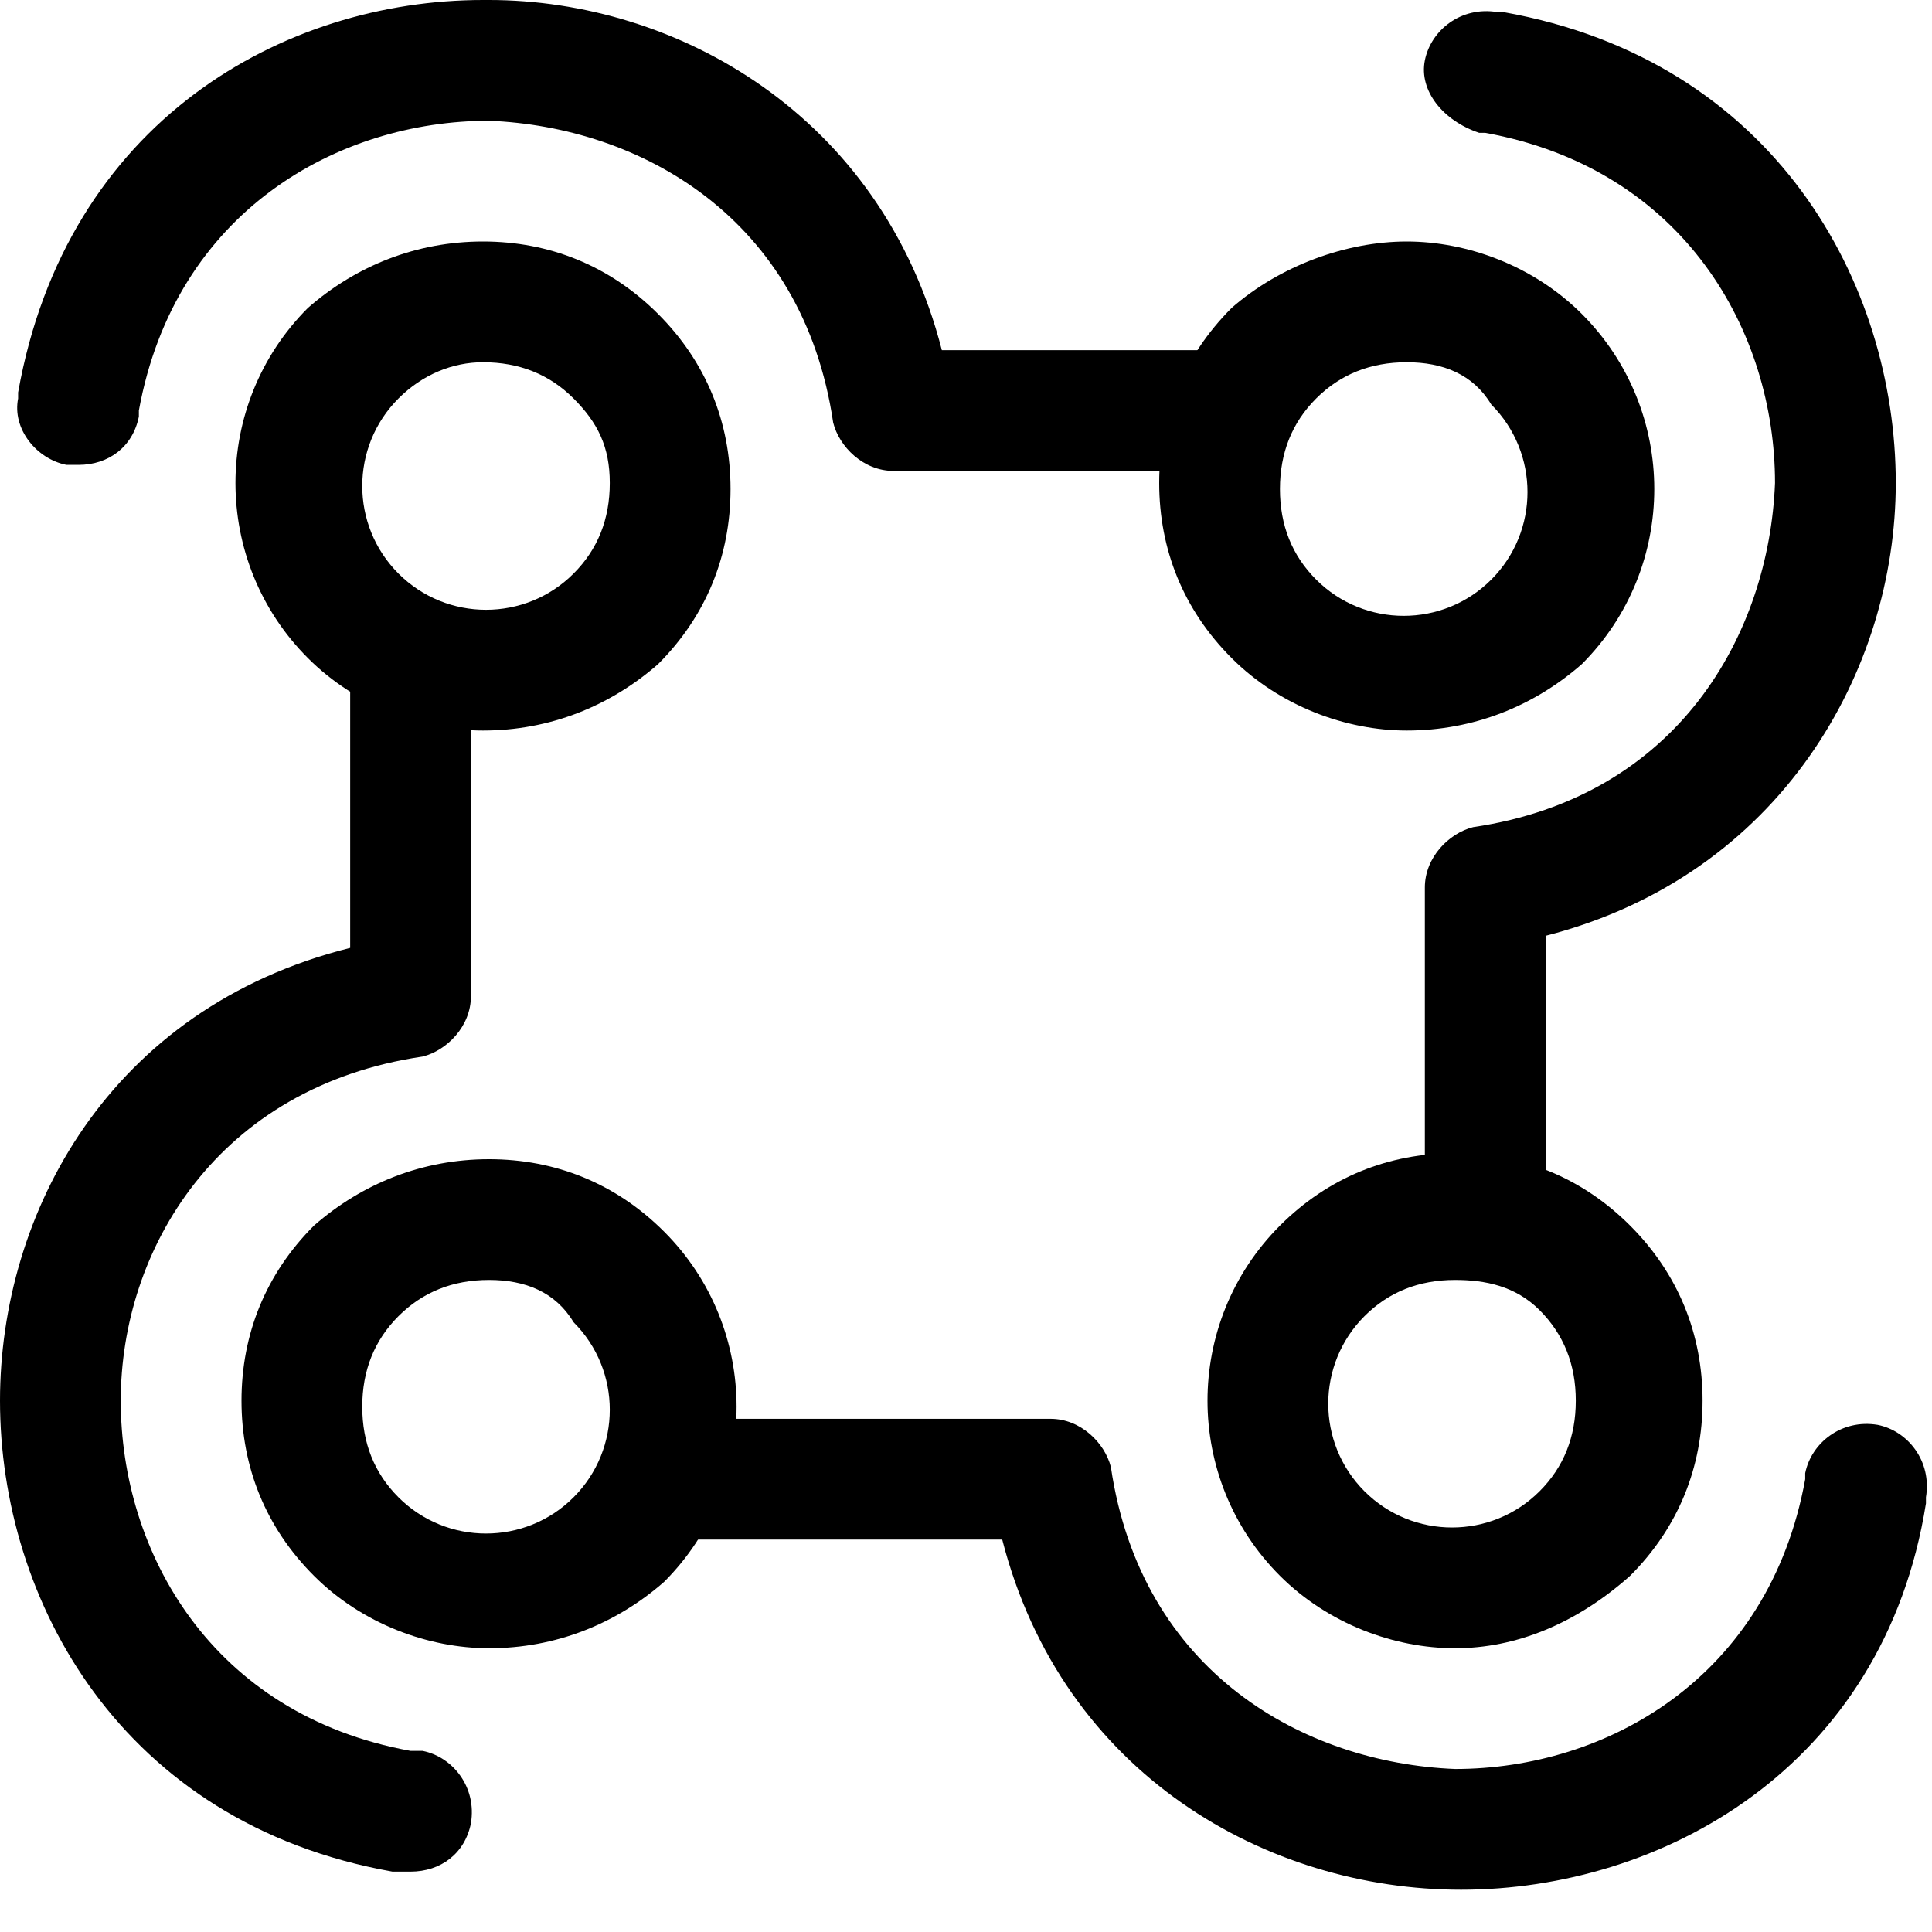
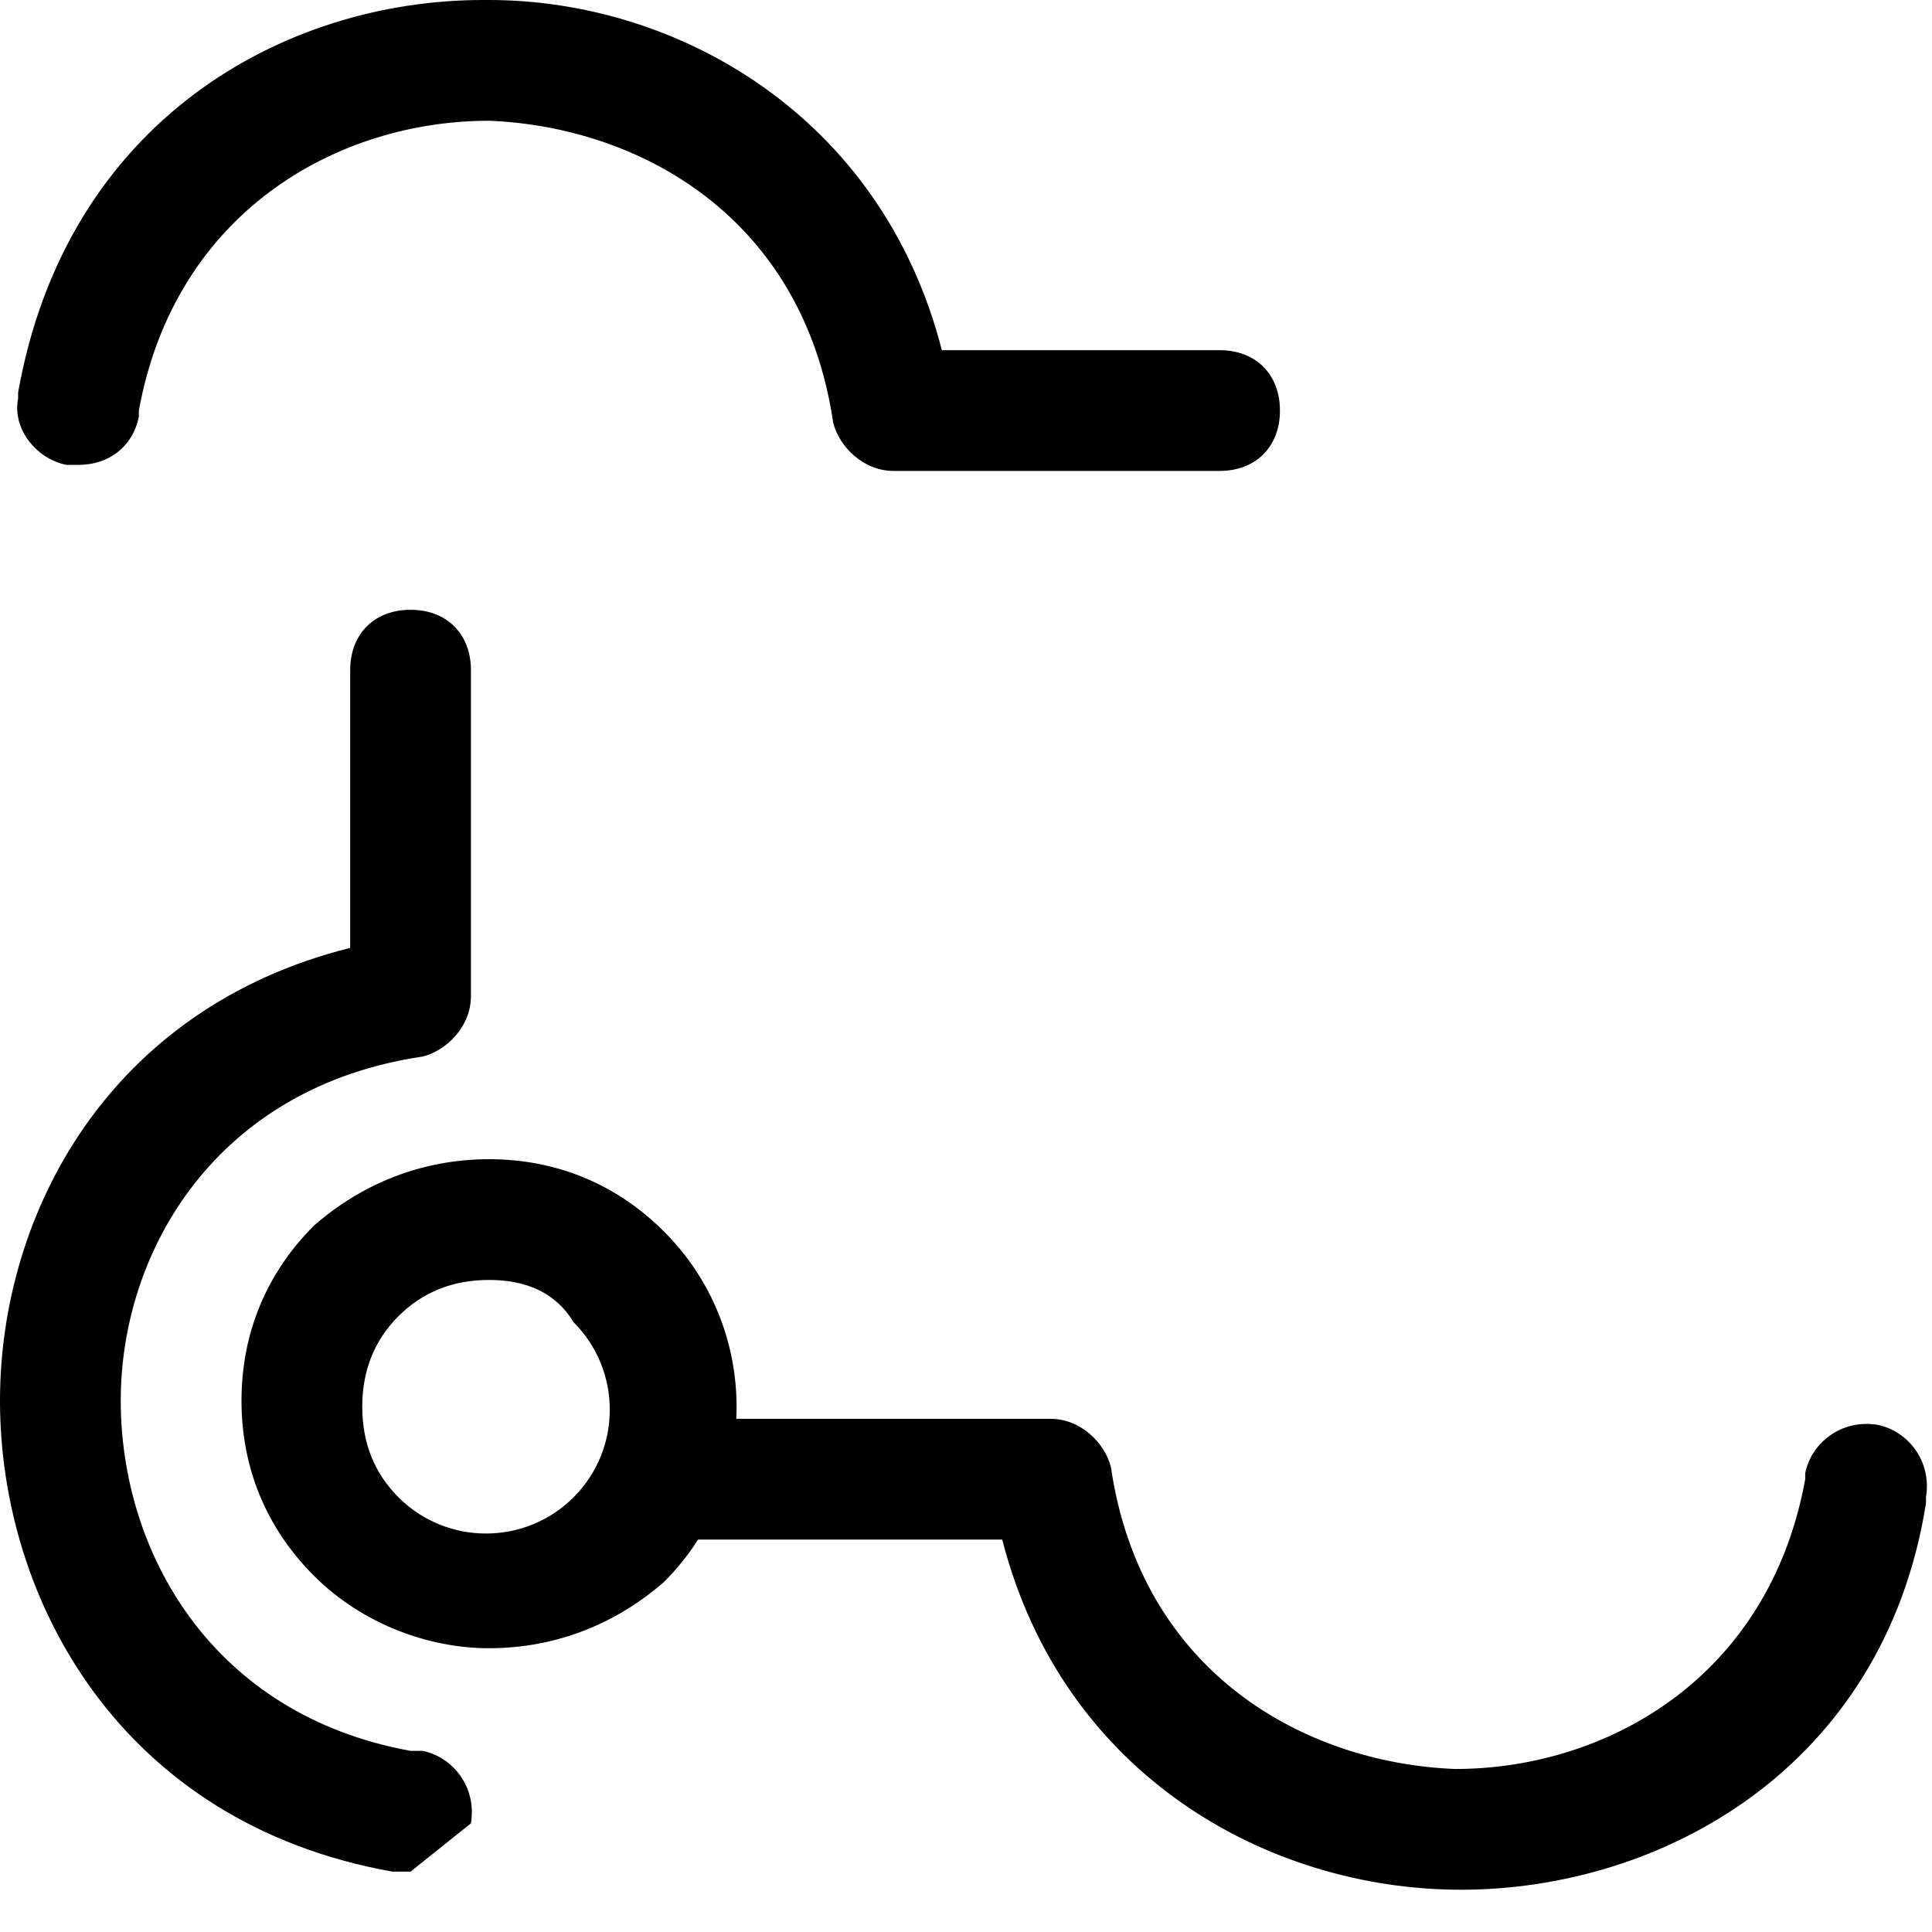
<svg xmlns="http://www.w3.org/2000/svg" xmlns:ns1="http://www.inkscape.org/namespaces/inkscape" xmlns:ns2="http://sodipodi.sourceforge.net/DTD/sodipodi-0.dtd" version="1.1" id="Layer_1" x="0px" y="0px" viewBox="0 0 32 32" style="enable-background:new 0 0 32 32;" xml:space="preserve" ns1:version="0.91 r13725" ns2:docname="webhooks.svg">
  <defs id="defs7592" />
  <ns2:namedview pagecolor="#ffffff" bordercolor="#666666" borderopacity="1" objecttolerance="10" gridtolerance="10" guidetolerance="10" ns1:pageopacity="0" ns1:pageshadow="2" ns1:window-width="1920" ns1:window-height="1017" id="namedview7590" showgrid="false" ns1:zoom="7.375" ns1:cx="12.474576" ns1:cy="16" ns1:window-x="1912" ns1:window-y="-8" ns1:window-maximized="1" ns1:current-layer="Layer_1" />
  <style type="text/css" id="style7552">
	.st0{opacity:0;}
	.st1{fill:#FF3386;}
	.st2{fill:#3389FF;}
</style>
  <g class="st0" id="g7554" style="fill:#000000">
-     <rect class="st1" width="32" height="32" id="rect7556" style="fill:#000000" />
-   </g>
+     </g>
  <g id="g7558" style="fill:#000000">
-     <path class="st2" d="M6.8,31c-0.1,0-0.1,0-0.2,0l-0.1,0C2,30.2,0,26.5,0,23.2c0-3.1,1.8-6.5,5.8-7.5v-4.6c0-0.6,0.4-1,1-1   s1,0.4,1,1v5.4c0,0.5-0.4,0.9-0.8,1C3.6,18,2,20.7,2,23.2c0,2.5,1.5,5.2,4.8,5.8L7,29c0.5,0.1,0.9,0.6,0.8,1.2   C7.7,30.7,7.3,31,6.8,31z" id="path7560" style="fill:#000000" />
+     <path class="st2" d="M6.8,31c-0.1,0-0.1,0-0.2,0l-0.1,0C2,30.2,0,26.5,0,23.2c0-3.1,1.8-6.5,5.8-7.5v-4.6c0-0.6,0.4-1,1-1   s1,0.4,1,1v5.4c0,0.5-0.4,0.9-0.8,1C3.6,18,2,20.7,2,23.2c0,2.5,1.5,5.2,4.8,5.8L7,29c0.5,0.1,0.9,0.6,0.8,1.2   z" id="path7560" style="fill:#000000" />
  </g>
  <g id="g7562" style="fill:#000000">
    <path class="st2" d="M24.2,31.3C24.2,31.3,24.2,31.3,24.2,31.3c-3.2,0-6.6-1.9-7.6-5.8l-5.5,0c-0.6,0-1-0.4-1-1c0-0.6,0.4-1,1-1   h6.3c0.5,0,0.9,0.4,1,0.8c0.5,3.4,3.2,4.9,5.7,5c2.5,0,5.2-1.5,5.8-4.8l0-0.1c0.1-0.5,0.6-0.9,1.2-0.8c0.5,0.1,0.9,0.6,0.8,1.2   l0,0.1C31.2,29.3,27.5,31.3,24.2,31.3z" id="path7564" style="fill:#000000" />
  </g>
  <g id="g7566" style="fill:#000000">
-     <path class="st2" d="M24.6,21.2c-0.6,0-1-0.4-1-1v-5.5c0-0.5,0.4-0.9,0.8-1c3.4-0.5,4.9-3.2,5-5.7c0-2.5-1.5-5.2-4.8-5.8l-0.1,0   C23.9,2,23.5,1.5,23.6,1c0.1-0.5,0.6-0.9,1.2-0.8l0.1,0C29.4,1,31.4,4.7,31.4,8c0,3.1-1.9,6.5-5.8,7.5v4.7   C25.6,20.7,25.1,21.2,24.6,21.2z" id="path7568" style="fill:#000000" />
-   </g>
+     </g>
  <g id="g7570" style="fill:#000000">
    <path class="st2" d="M1.3,7.7c-0.1,0-0.1,0-0.2,0C0.6,7.6,0.2,7.1,0.3,6.6l0-0.1c0.8-4.5,4.4-6.5,7.7-6.5c0,0,0.1,0,0.1,0   c3.1,0,6.5,1.9,7.5,5.8h4.6c0.6,0,1,0.4,1,1s-0.4,1-1,1h-5.4c-0.5,0-0.9-0.4-1-0.8c-0.5-3.4-3.2-4.9-5.7-5c-2.5,0-5.2,1.5-5.8,4.8   l0,0.1C2.2,7.4,1.8,7.7,1.3,7.7z" id="path7572" style="fill:#000000" />
  </g>
  <g id="g7574" style="fill:#000000">
-     <path class="st2" d="M8,12.1c-1,0-2.1-0.4-2.9-1.2c-1.6-1.6-1.6-4.2,0-5.8C5.9,4.4,6.9,4,8,4s2.1,0.4,2.9,1.2   c0.8,0.8,1.2,1.8,1.2,2.9s-0.4,2.1-1.2,2.9C10.1,11.7,9.1,12.1,8,12.1z M8,6C7.5,6,7,6.2,6.6,6.6c-0.8,0.8-0.8,2.1,0,2.9   c0.8,0.8,2.1,0.8,2.9,0c0.4-0.4,0.6-0.9,0.6-1.5S9.9,7,9.5,6.6S8.6,6,8,6z" id="path7576" style="fill:#000000" />
-   </g>
+     </g>
  <g id="g7578" style="fill:#000000">
-     <path class="st2" d="M24.1,27.3c-1,0-2.1-0.4-2.9-1.2c-1.6-1.6-1.6-4.2,0-5.8c0.8-0.8,1.8-1.2,2.9-1.2s2.1,0.4,2.9,1.2   c0.8,0.8,1.2,1.8,1.2,2.9s-0.4,2.1-1.2,2.9C26.1,26.9,25.1,27.3,24.1,27.3z M24.1,21.2c-0.6,0-1.1,0.2-1.5,0.6   c-0.8,0.8-0.8,2.1,0,2.9c0.8,0.8,2.1,0.8,2.9,0c0.4-0.4,0.6-0.9,0.6-1.5s-0.2-1.1-0.6-1.5S24.6,21.2,24.1,21.2z" id="path7580" style="fill:#000000" />
-   </g>
+     </g>
  <g id="g7582" style="fill:#000000">
-     <path class="st2" d="M23.3,12.1c-1,0-2.1-0.4-2.9-1.2c-0.8-0.8-1.2-1.8-1.2-2.9s0.4-2.1,1.2-2.9C21.2,4.4,22.3,4,23.3,4   s2.1,0.4,2.9,1.2c1.6,1.6,1.6,4.2,0,5.8l0,0C25.4,11.7,24.4,12.1,23.3,12.1z M23.3,6c-0.6,0-1.1,0.2-1.5,0.6s-0.6,0.9-0.6,1.5   s0.2,1.1,0.6,1.5c0.8,0.8,2.1,0.8,2.9,0c0.8-0.8,0.8-2.1,0-2.9C24.4,6.2,23.9,6,23.3,6z" id="path7584" style="fill:#000000" />
-   </g>
+     </g>
  <g id="g7586" style="fill:#000000">
    <path class="st2" d="M8.1,27.3c-1,0-2.1-0.4-2.9-1.2c-0.8-0.8-1.2-1.8-1.2-2.9s0.4-2.1,1.2-2.9C6,19.6,7,19.2,8.1,19.2   s2.1,0.4,2.9,1.2c1.6,1.6,1.6,4.2,0,5.8l0,0C10.2,26.9,9.2,27.3,8.1,27.3z M8.1,21.2c-0.6,0-1.1,0.2-1.5,0.6s-0.6,0.9-0.6,1.5   s0.2,1.1,0.6,1.5c0.8,0.8,2.1,0.8,2.9,0c0.8-0.8,0.8-2.1,0-2.9C9.2,21.4,8.7,21.2,8.1,21.2z" id="path7588" style="fill:#000000" />
  </g>
</svg>